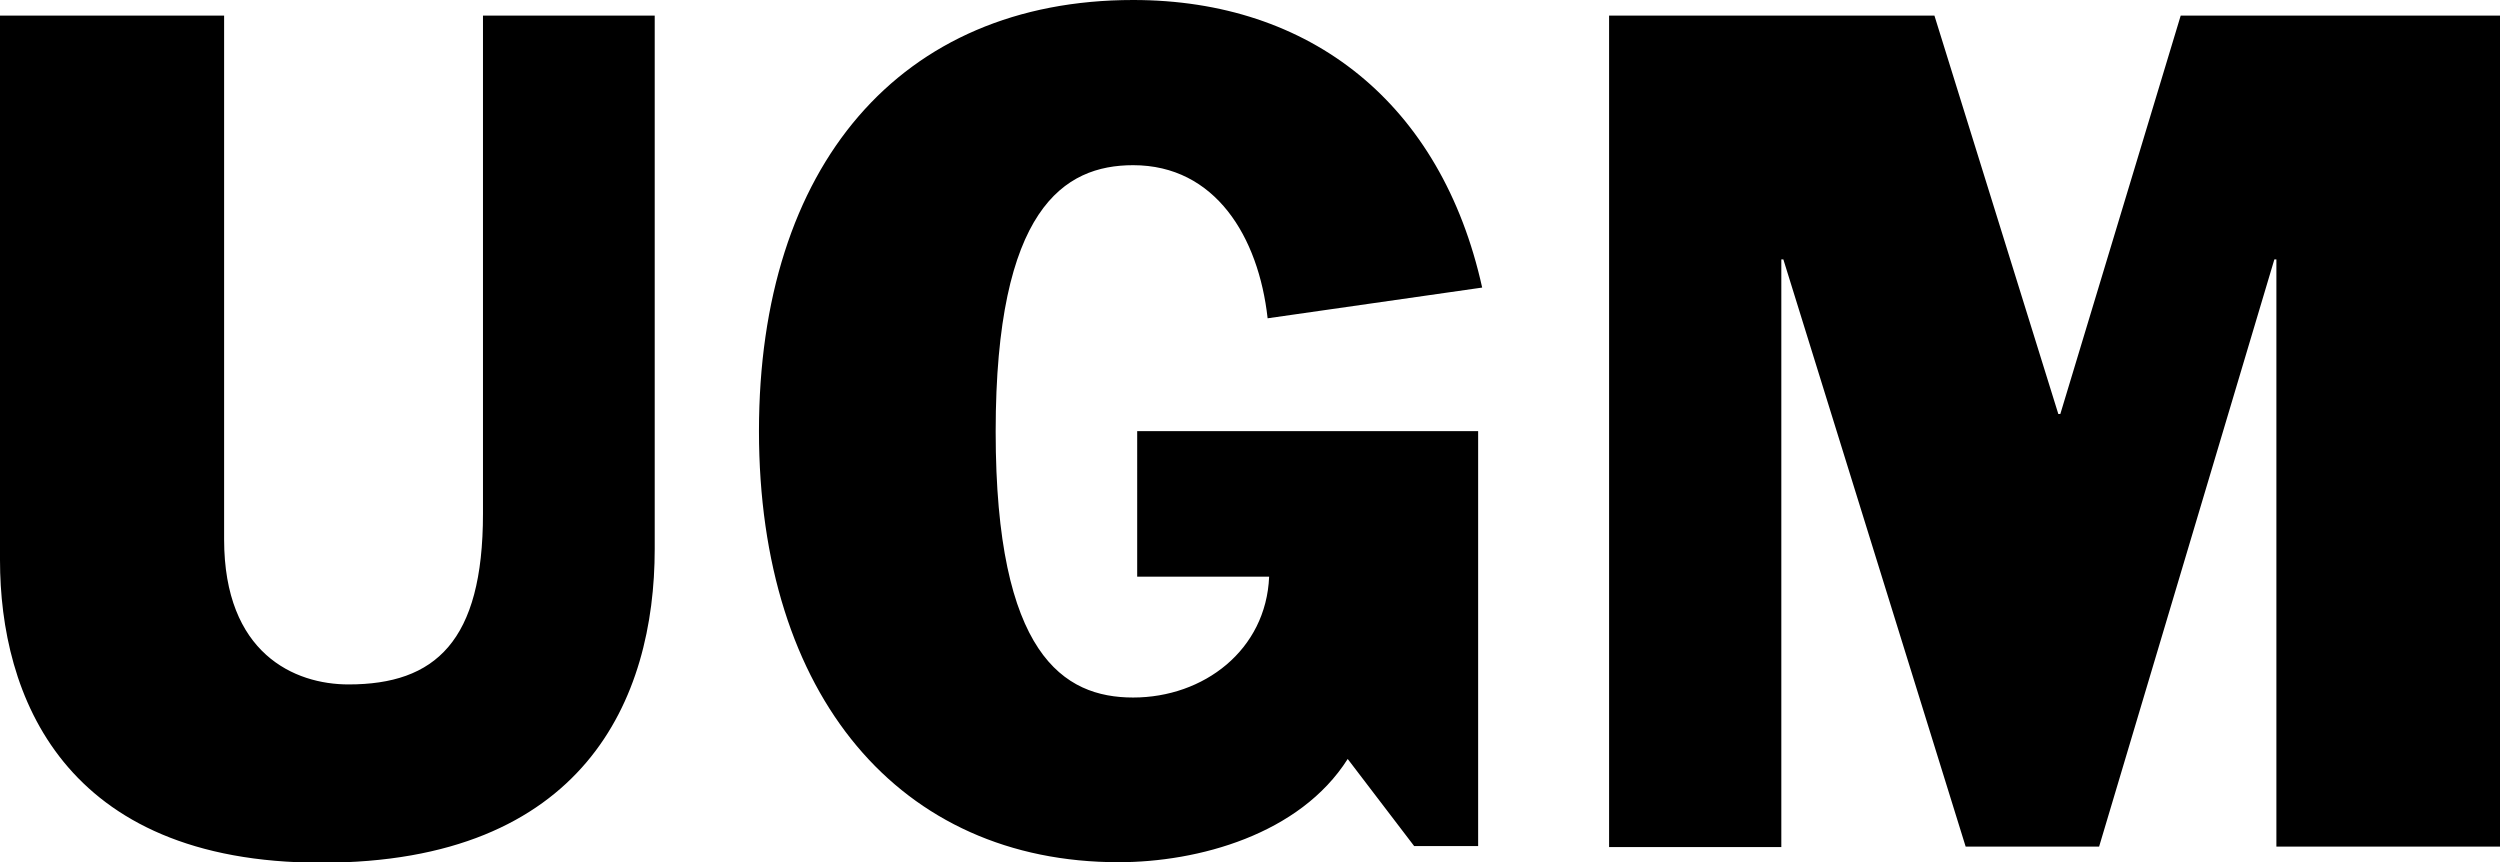
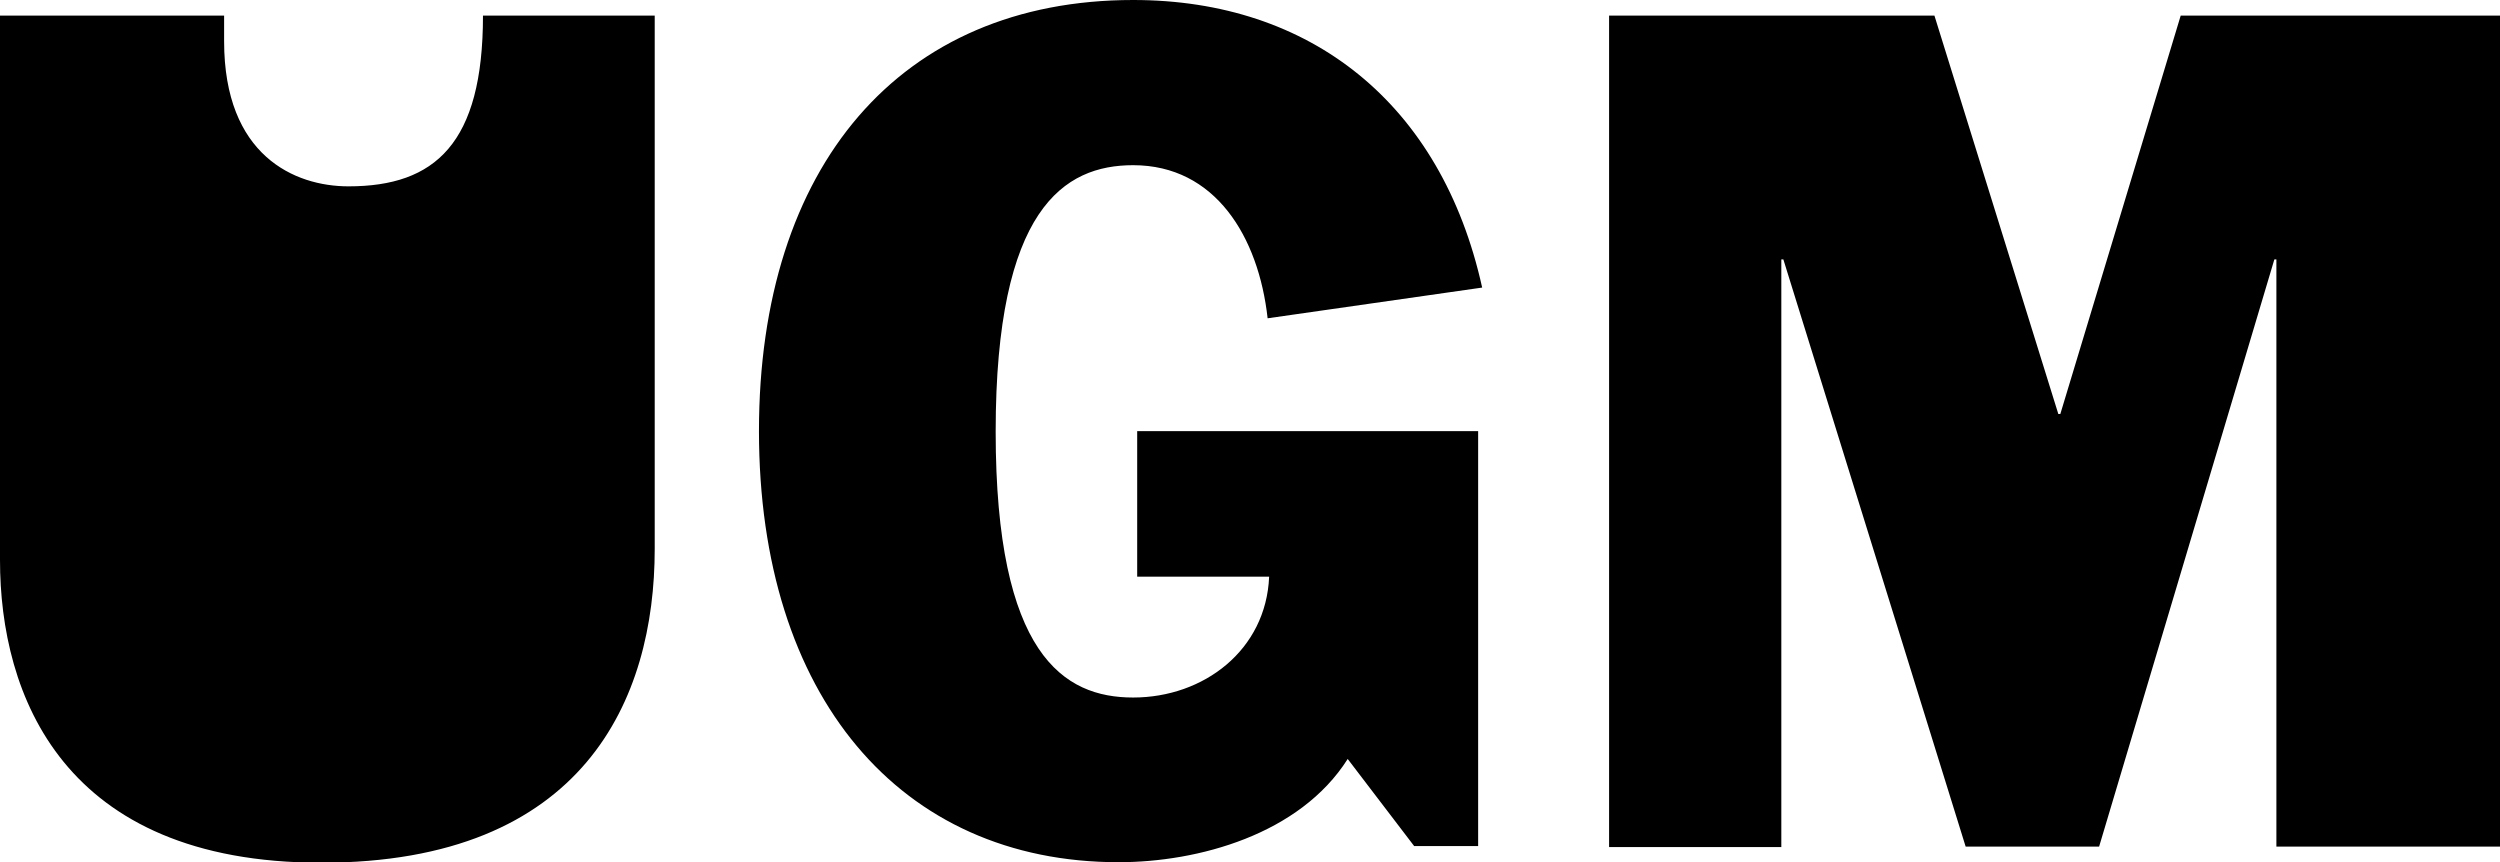
<svg xmlns="http://www.w3.org/2000/svg" version="1.1" id="Layer_1" x="0px" y="0px" viewBox="0 0 496.4 171.2" style="enable-background:new 0 0 496.4 171.2;" xml:space="preserve">
  <g>
-     <path d="M319.5,168.2h34.2V51.5h0.4l36.2,116.6h26.5l34.8-116.6h0.4v116.6h44.4V3.1H433l-23.9,79.1h-0.4L384.1,3.1h-64.6V168.2z    M225.9,114.5H252c-0.6,14.6-13,24-27,24c-13.8,0-27.3-8.5-27.3-52.8c0-44.3,13.6-52.9,27.3-52.9c16.3,0,24.9,14.2,26.7,30.4   l42.6-6.1C286.2,20.5,260.2,0,225,0c-46.3,0-74.3,33-74.3,85.6c0,52.6,28,85.6,71.4,85.6c15.8,0,36-5.5,45.5-20.5l13.2,17.3h12.7   V85.6h-67.7V114.5z M130,3.1H95.9V102c0,25.4-9.5,33.9-26.7,33.9c-10.7,0-24.7-6.1-24.7-28.8V3.1H0l0,108.1   c0,26.7,12.4,60.1,63.8,60.1c52.2,0,66.2-32.5,66.2-62.3V3.1z" />
+     <path d="M319.5,168.2h34.2V51.5h0.4l36.2,116.6h26.5l34.8-116.6h0.4v116.6h44.4V3.1H433l-23.9,79.1h-0.4L384.1,3.1h-64.6V168.2z    M225.9,114.5H252c-0.6,14.6-13,24-27,24c-13.8,0-27.3-8.5-27.3-52.8c0-44.3,13.6-52.9,27.3-52.9c16.3,0,24.9,14.2,26.7,30.4   l42.6-6.1C286.2,20.5,260.2,0,225,0c-46.3,0-74.3,33-74.3,85.6c0,52.6,28,85.6,71.4,85.6c15.8,0,36-5.5,45.5-20.5l13.2,17.3h12.7   V85.6h-67.7V114.5z M130,3.1H95.9c0,25.4-9.5,33.9-26.7,33.9c-10.7,0-24.7-6.1-24.7-28.8V3.1H0l0,108.1   c0,26.7,12.4,60.1,63.8,60.1c52.2,0,66.2-32.5,66.2-62.3V3.1z" />
  </g>
</svg>